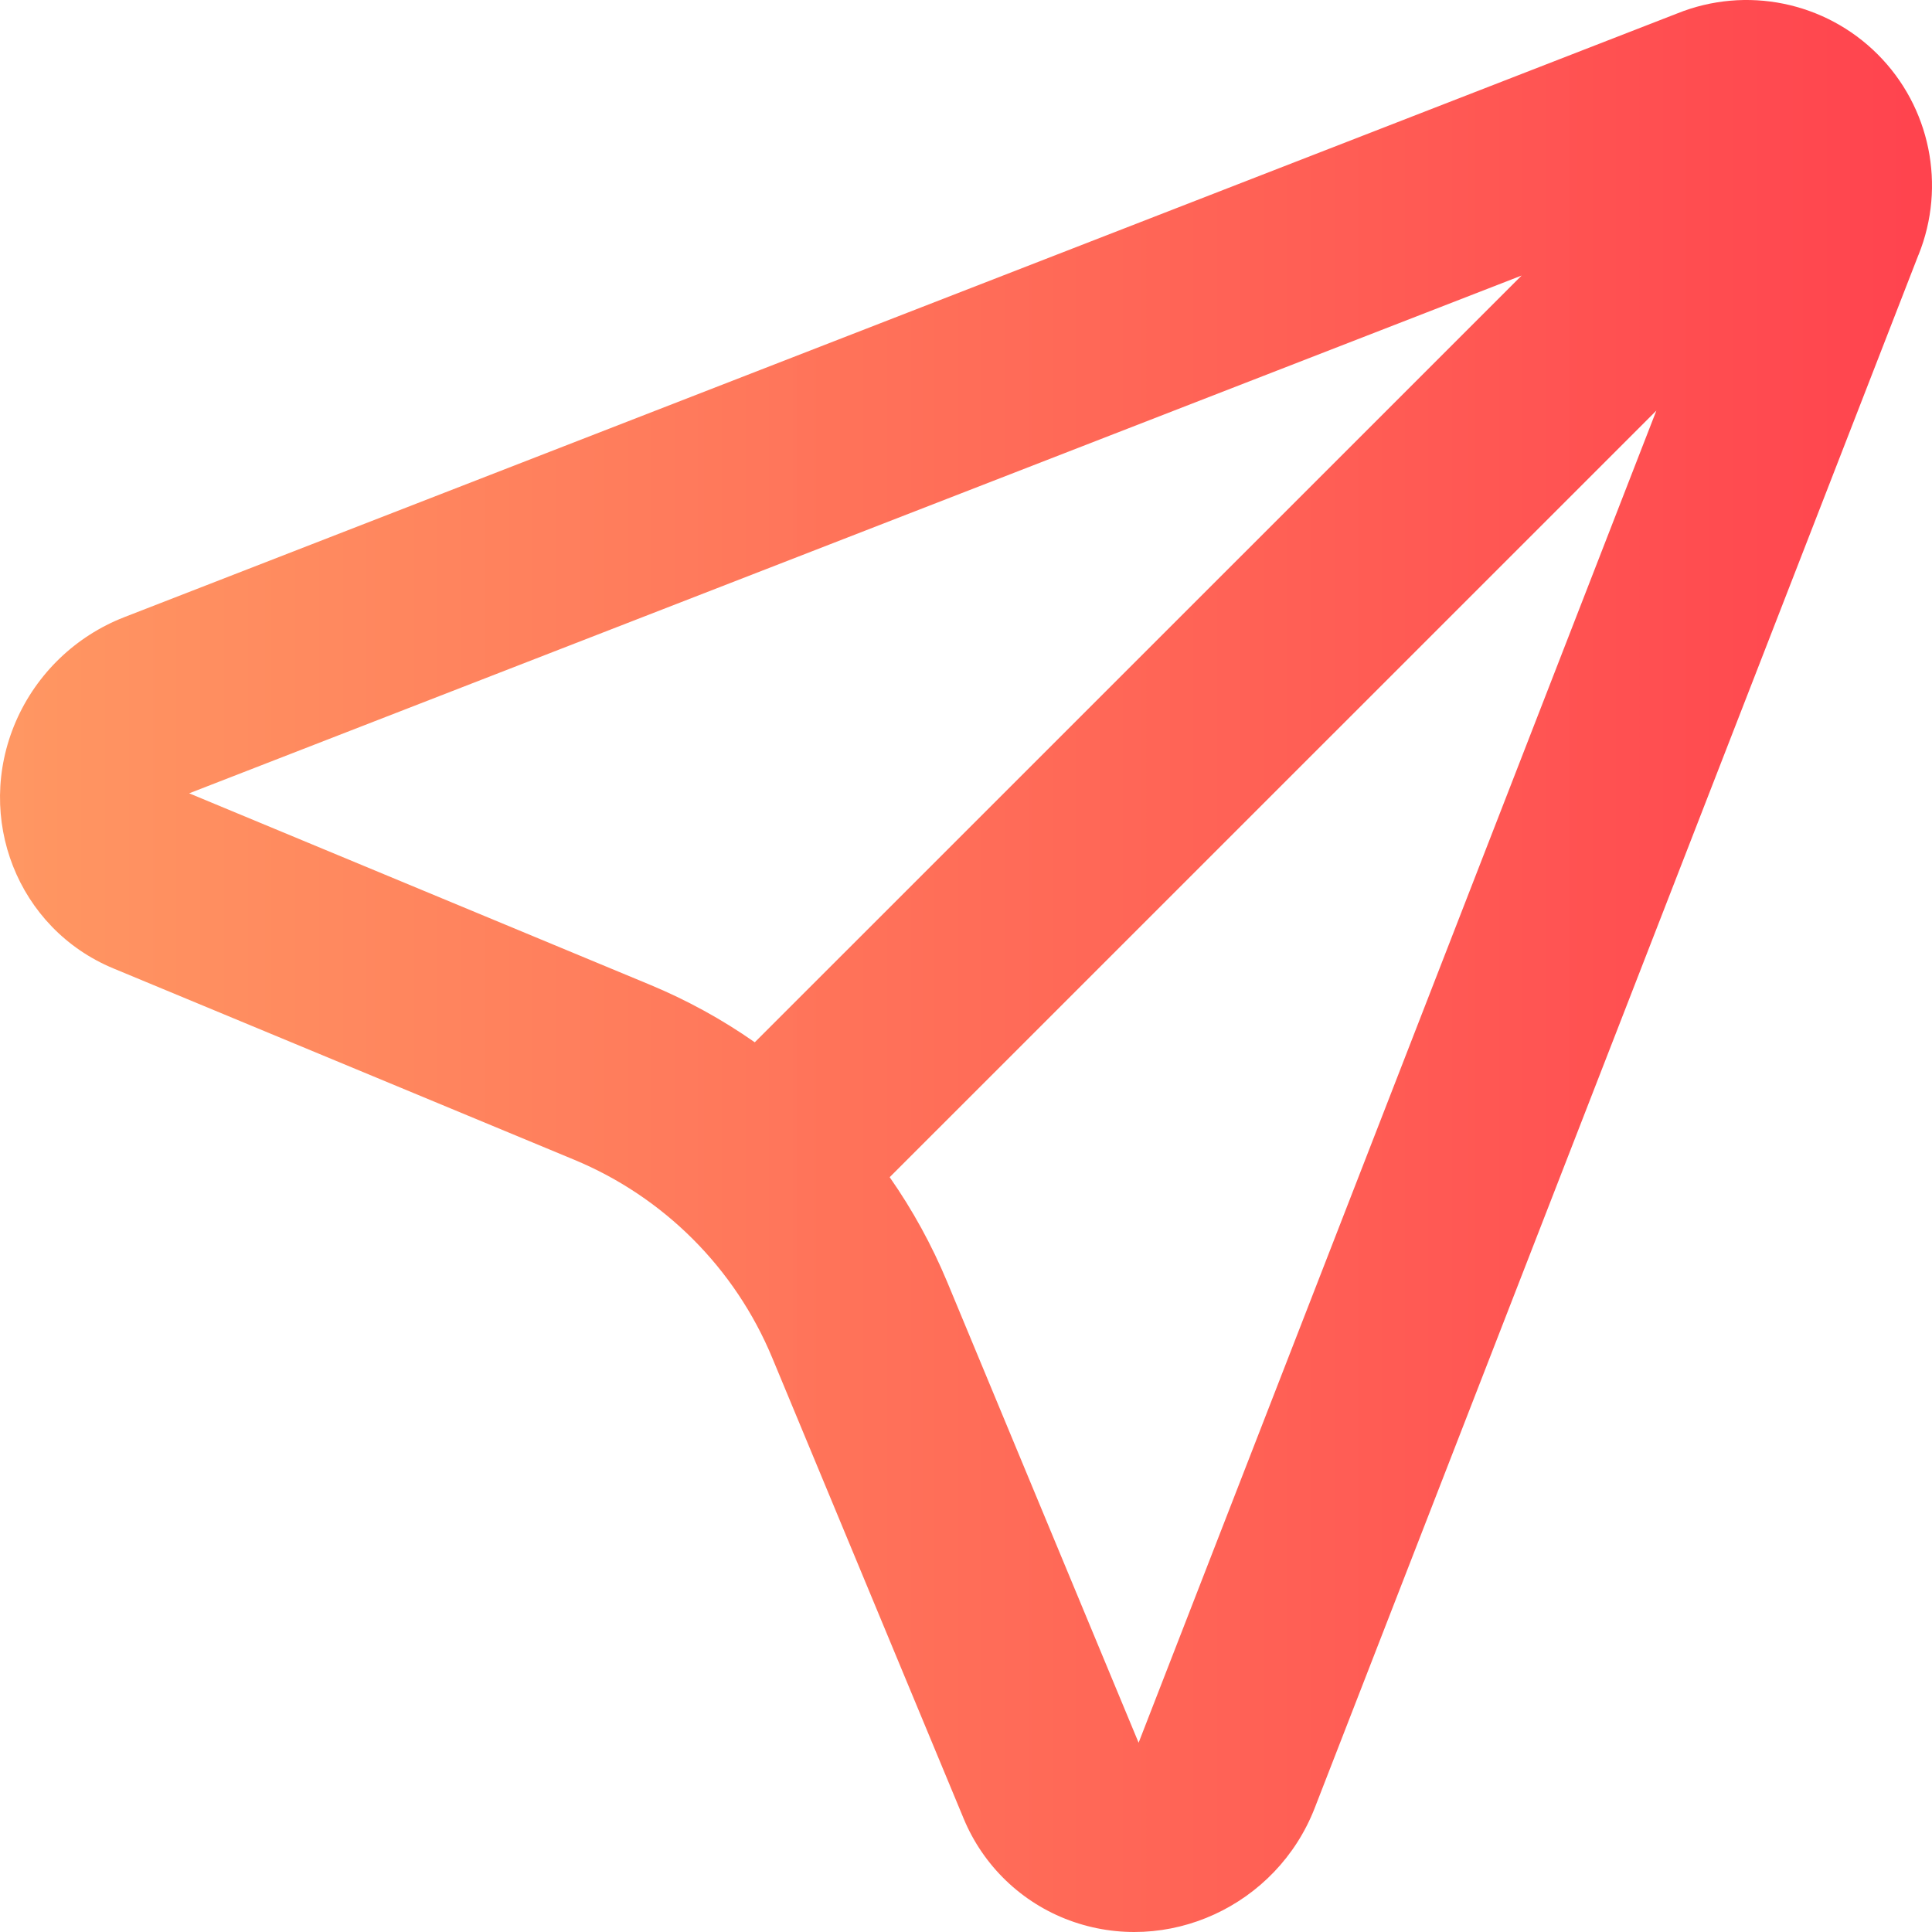
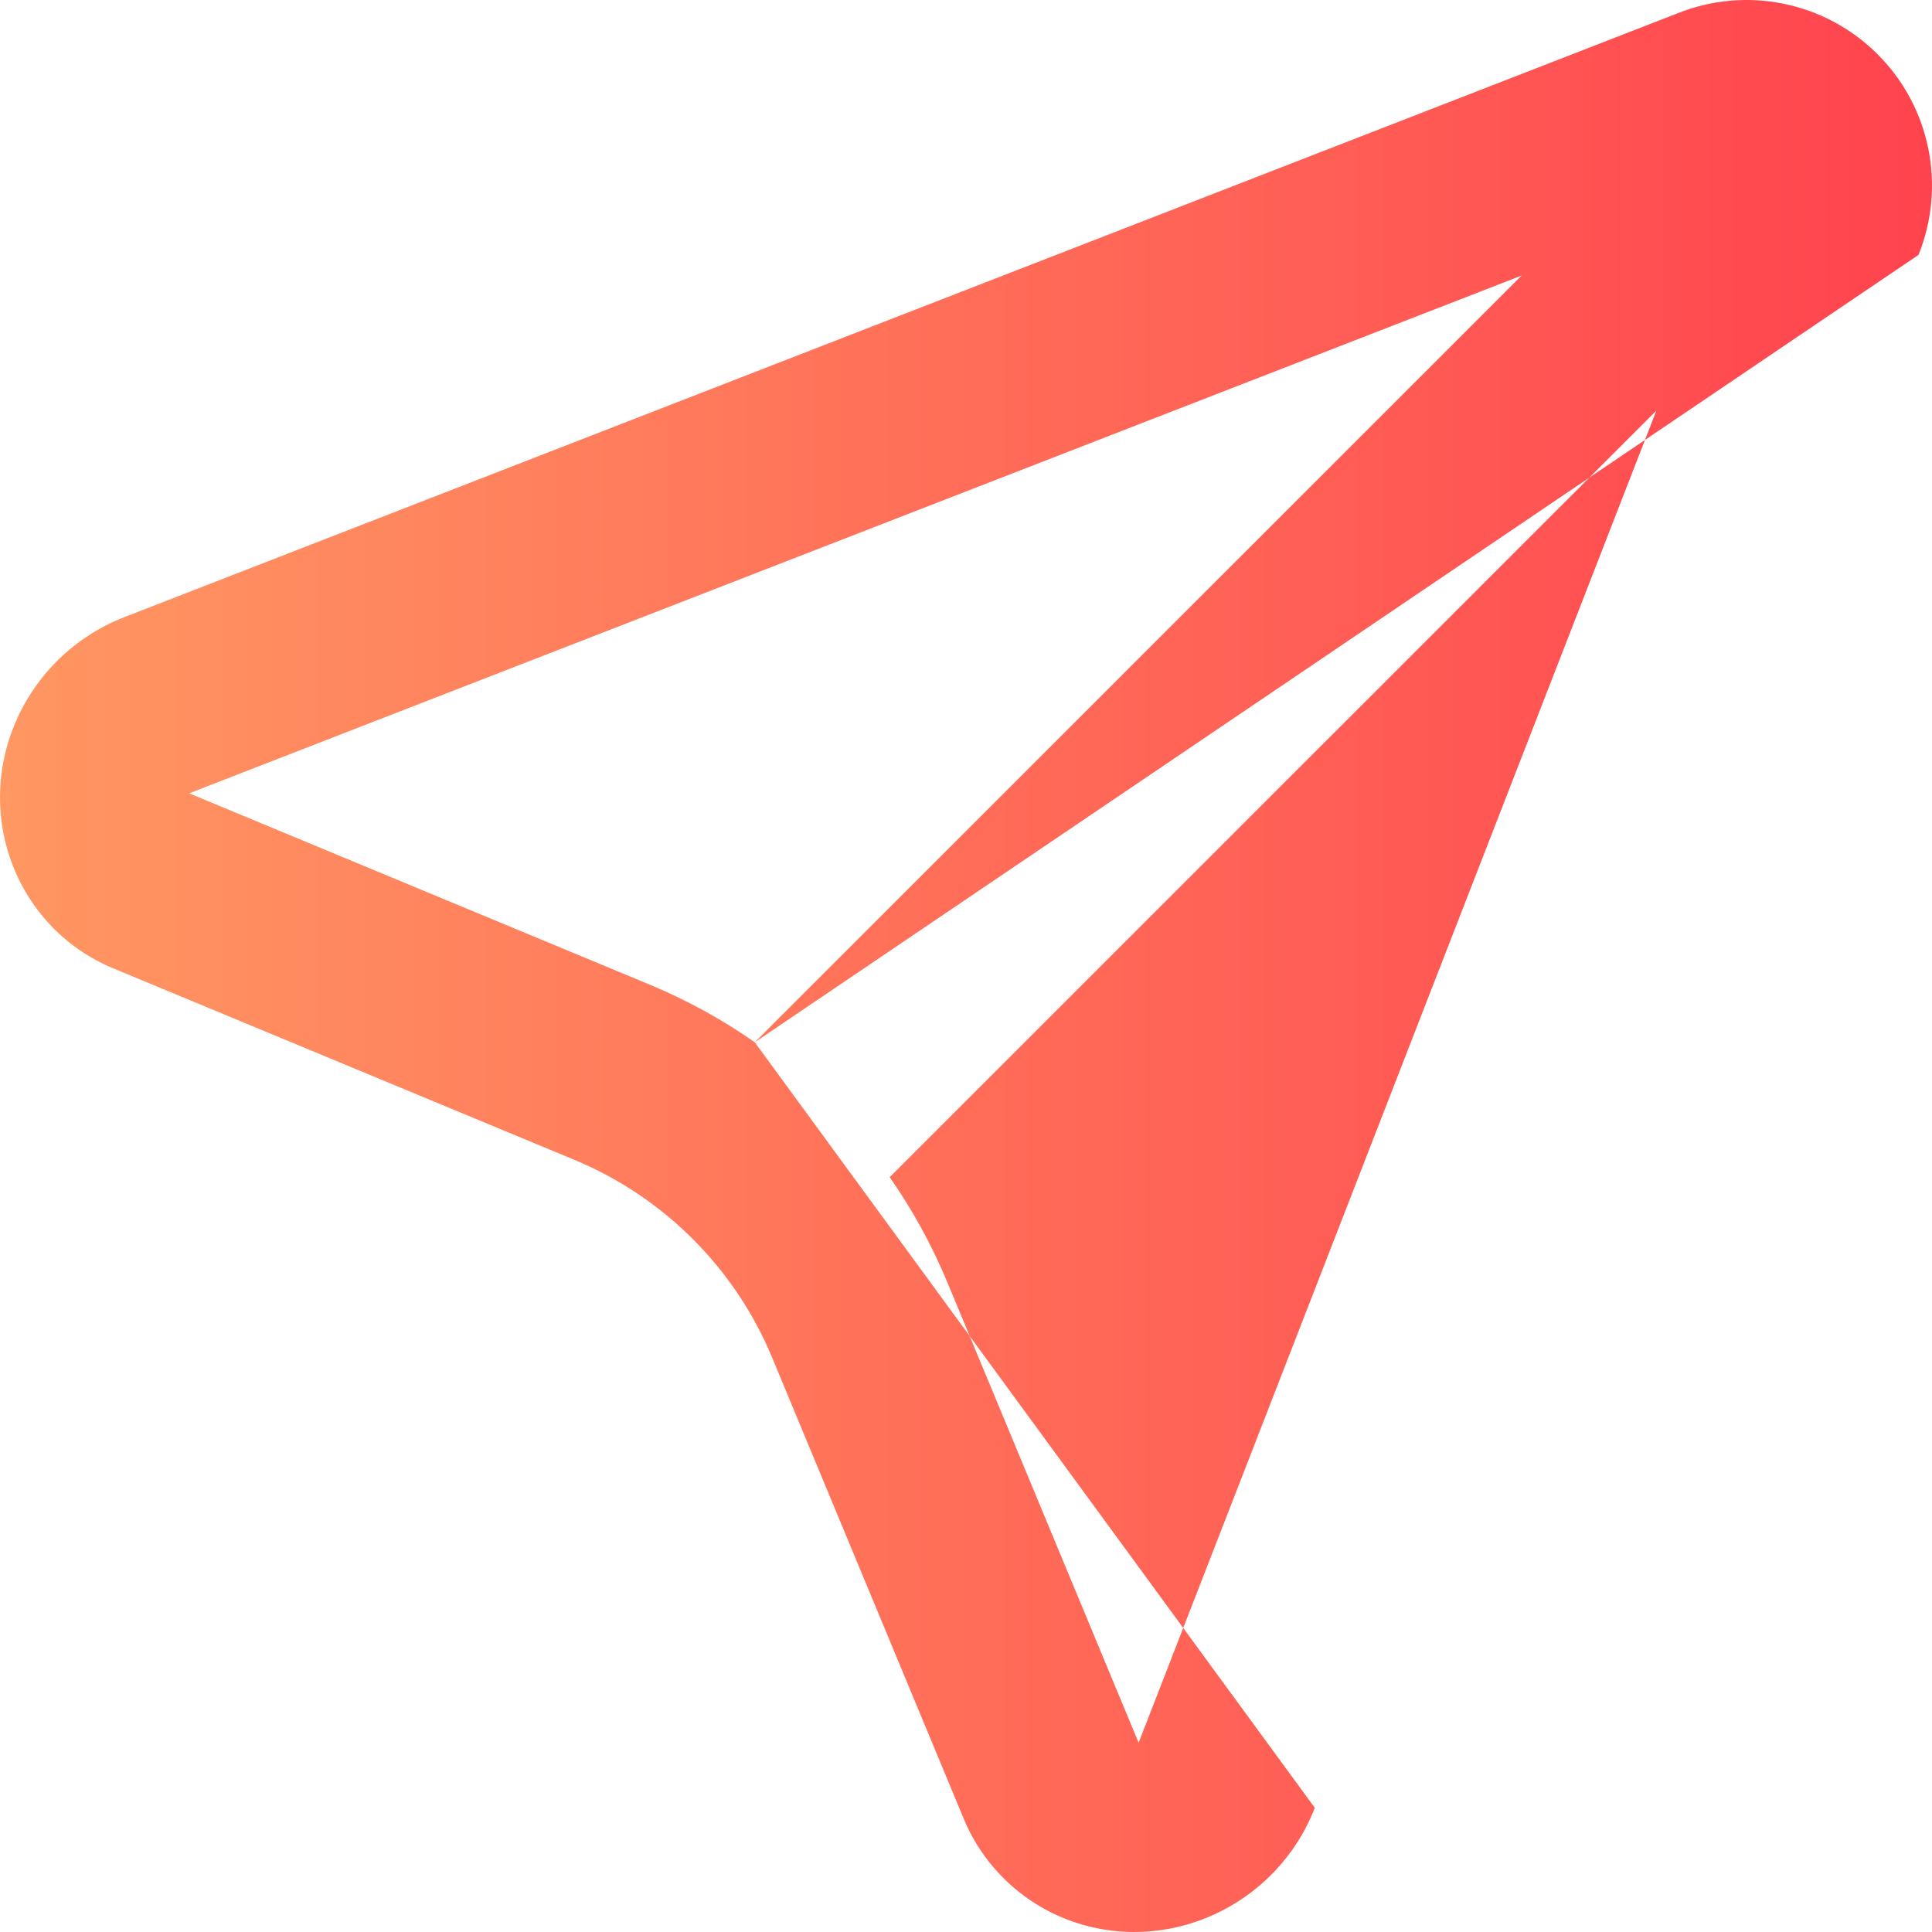
<svg xmlns="http://www.w3.org/2000/svg" width="58px" height="58px" viewBox="0 0 58 58">
  <title>Group</title>
  <desc>Created with Sketch.</desc>
  <defs>
    <linearGradient x1="0%" y1="50.001%" x2="101.072%" y2="50.001%" id="linearGradient-1">
      <stop stop-color="#FF9761" stop-opacity="0.99" offset="0%" />
      <stop stop-color="#FF424E" offset="100%" />
    </linearGradient>
  </defs>
  <g id="Page-1" stroke="none" stroke-width="1" fill="none" fill-rule="evenodd">
    <g id="How-it-works-/-Travellers" transform="translate(-22, -913)" fill="url(#linearGradient-1)" fill-rule="nonzero">
      <g id="Group" transform="translate(22, 913)">
-         <path d="M49.727,12.325 L26.709,35.34 C27.392,36.317 27.972,37.372 28.438,38.491 L34.182,52.318 L49.727,12.322 L49.727,12.325 Z M22.659,31.29 L45.68,8.272 L5.679,23.816 L19.508,29.561 C20.618,30.022 21.675,30.601 22.659,31.29 Z M57.593,7.653 L39.471,54.272 C38.328,57.219 35.03,58.731 32.107,57.652 C30.668,57.12 29.516,56.011 28.929,54.594 L23.185,40.767 C22.068,38.072 19.927,35.931 17.232,34.814 L3.4,29.071 C0.532,27.878 -0.779,24.561 0.477,21.657 C1.1,20.224 2.269,19.098 3.725,18.53 L50.35,0.404 C52.421,-0.431 54.79,0.052 56.369,1.631 C57.948,3.21 58.431,5.579 57.596,7.65 L57.593,7.653 Z" id="Shape" />
+         <path d="M49.727,12.325 L26.709,35.34 C27.392,36.317 27.972,37.372 28.438,38.491 L34.182,52.318 L49.727,12.322 L49.727,12.325 Z M22.659,31.29 L45.68,8.272 L5.679,23.816 L19.508,29.561 C20.618,30.022 21.675,30.601 22.659,31.29 Z L39.471,54.272 C38.328,57.219 35.03,58.731 32.107,57.652 C30.668,57.12 29.516,56.011 28.929,54.594 L23.185,40.767 C22.068,38.072 19.927,35.931 17.232,34.814 L3.4,29.071 C0.532,27.878 -0.779,24.561 0.477,21.657 C1.1,20.224 2.269,19.098 3.725,18.53 L50.35,0.404 C52.421,-0.431 54.79,0.052 56.369,1.631 C57.948,3.21 58.431,5.579 57.596,7.65 L57.593,7.653 Z" id="Shape" />
      </g>
    </g>
  </g>
</svg>